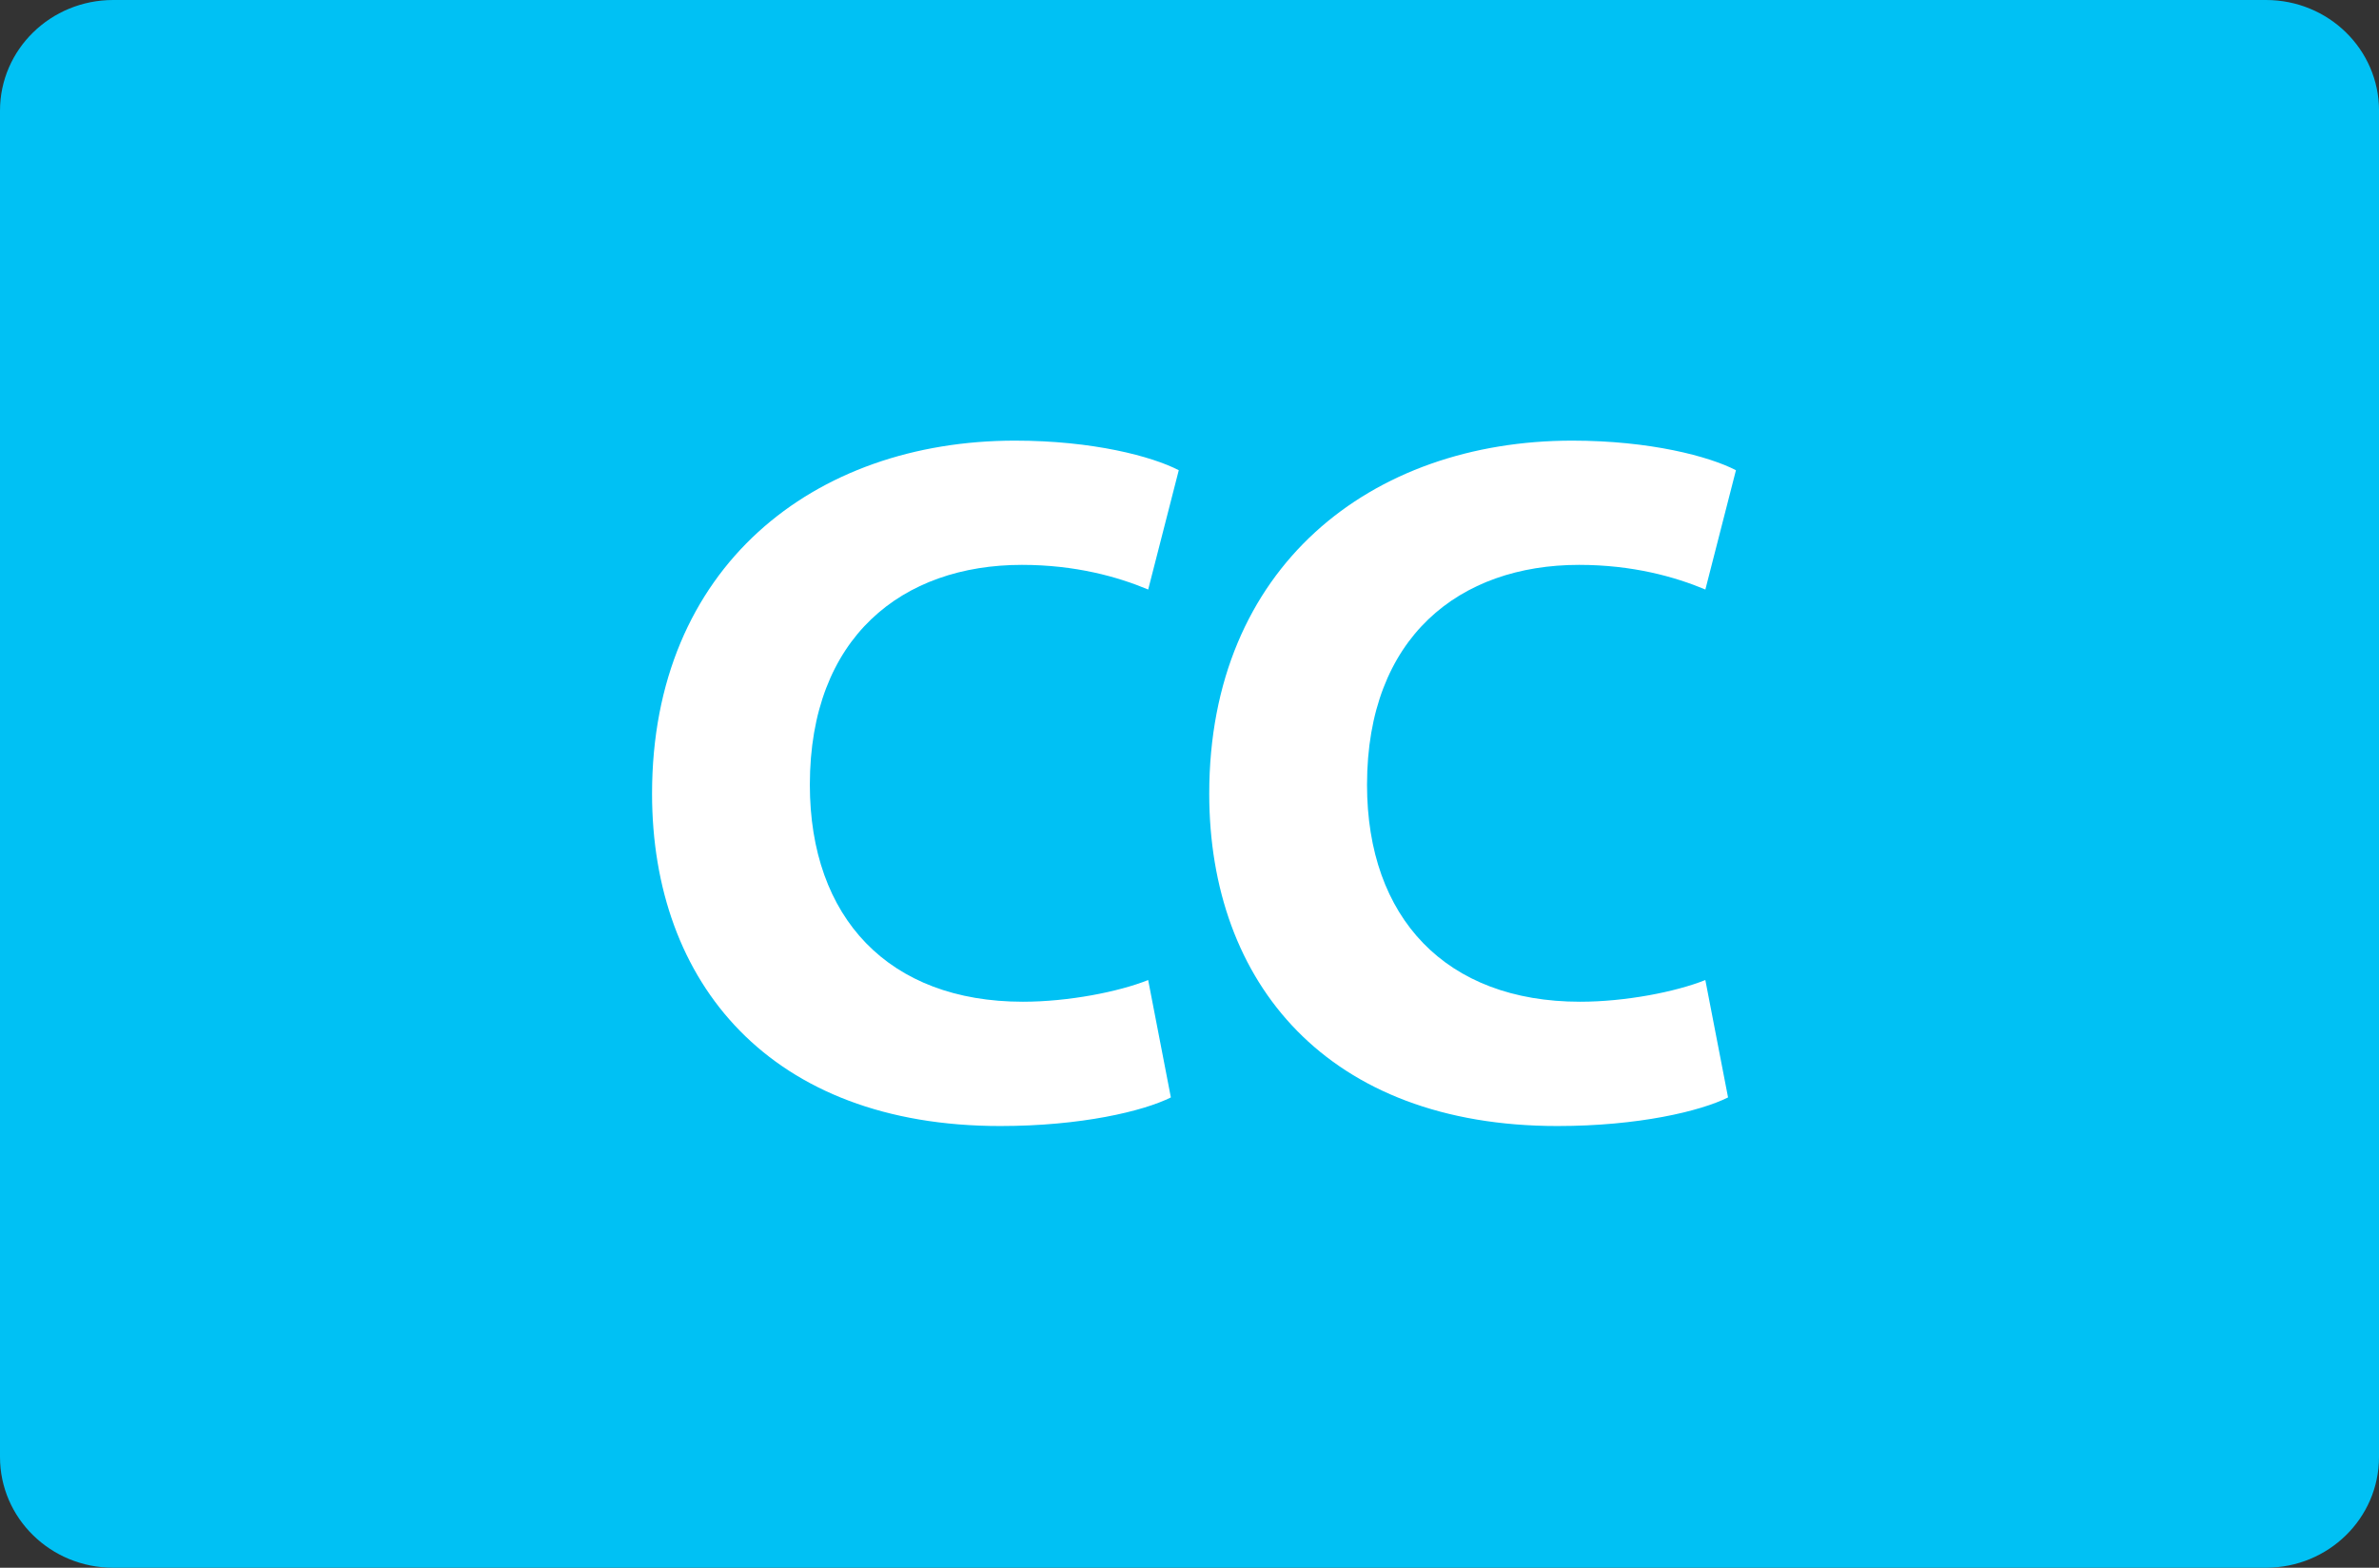
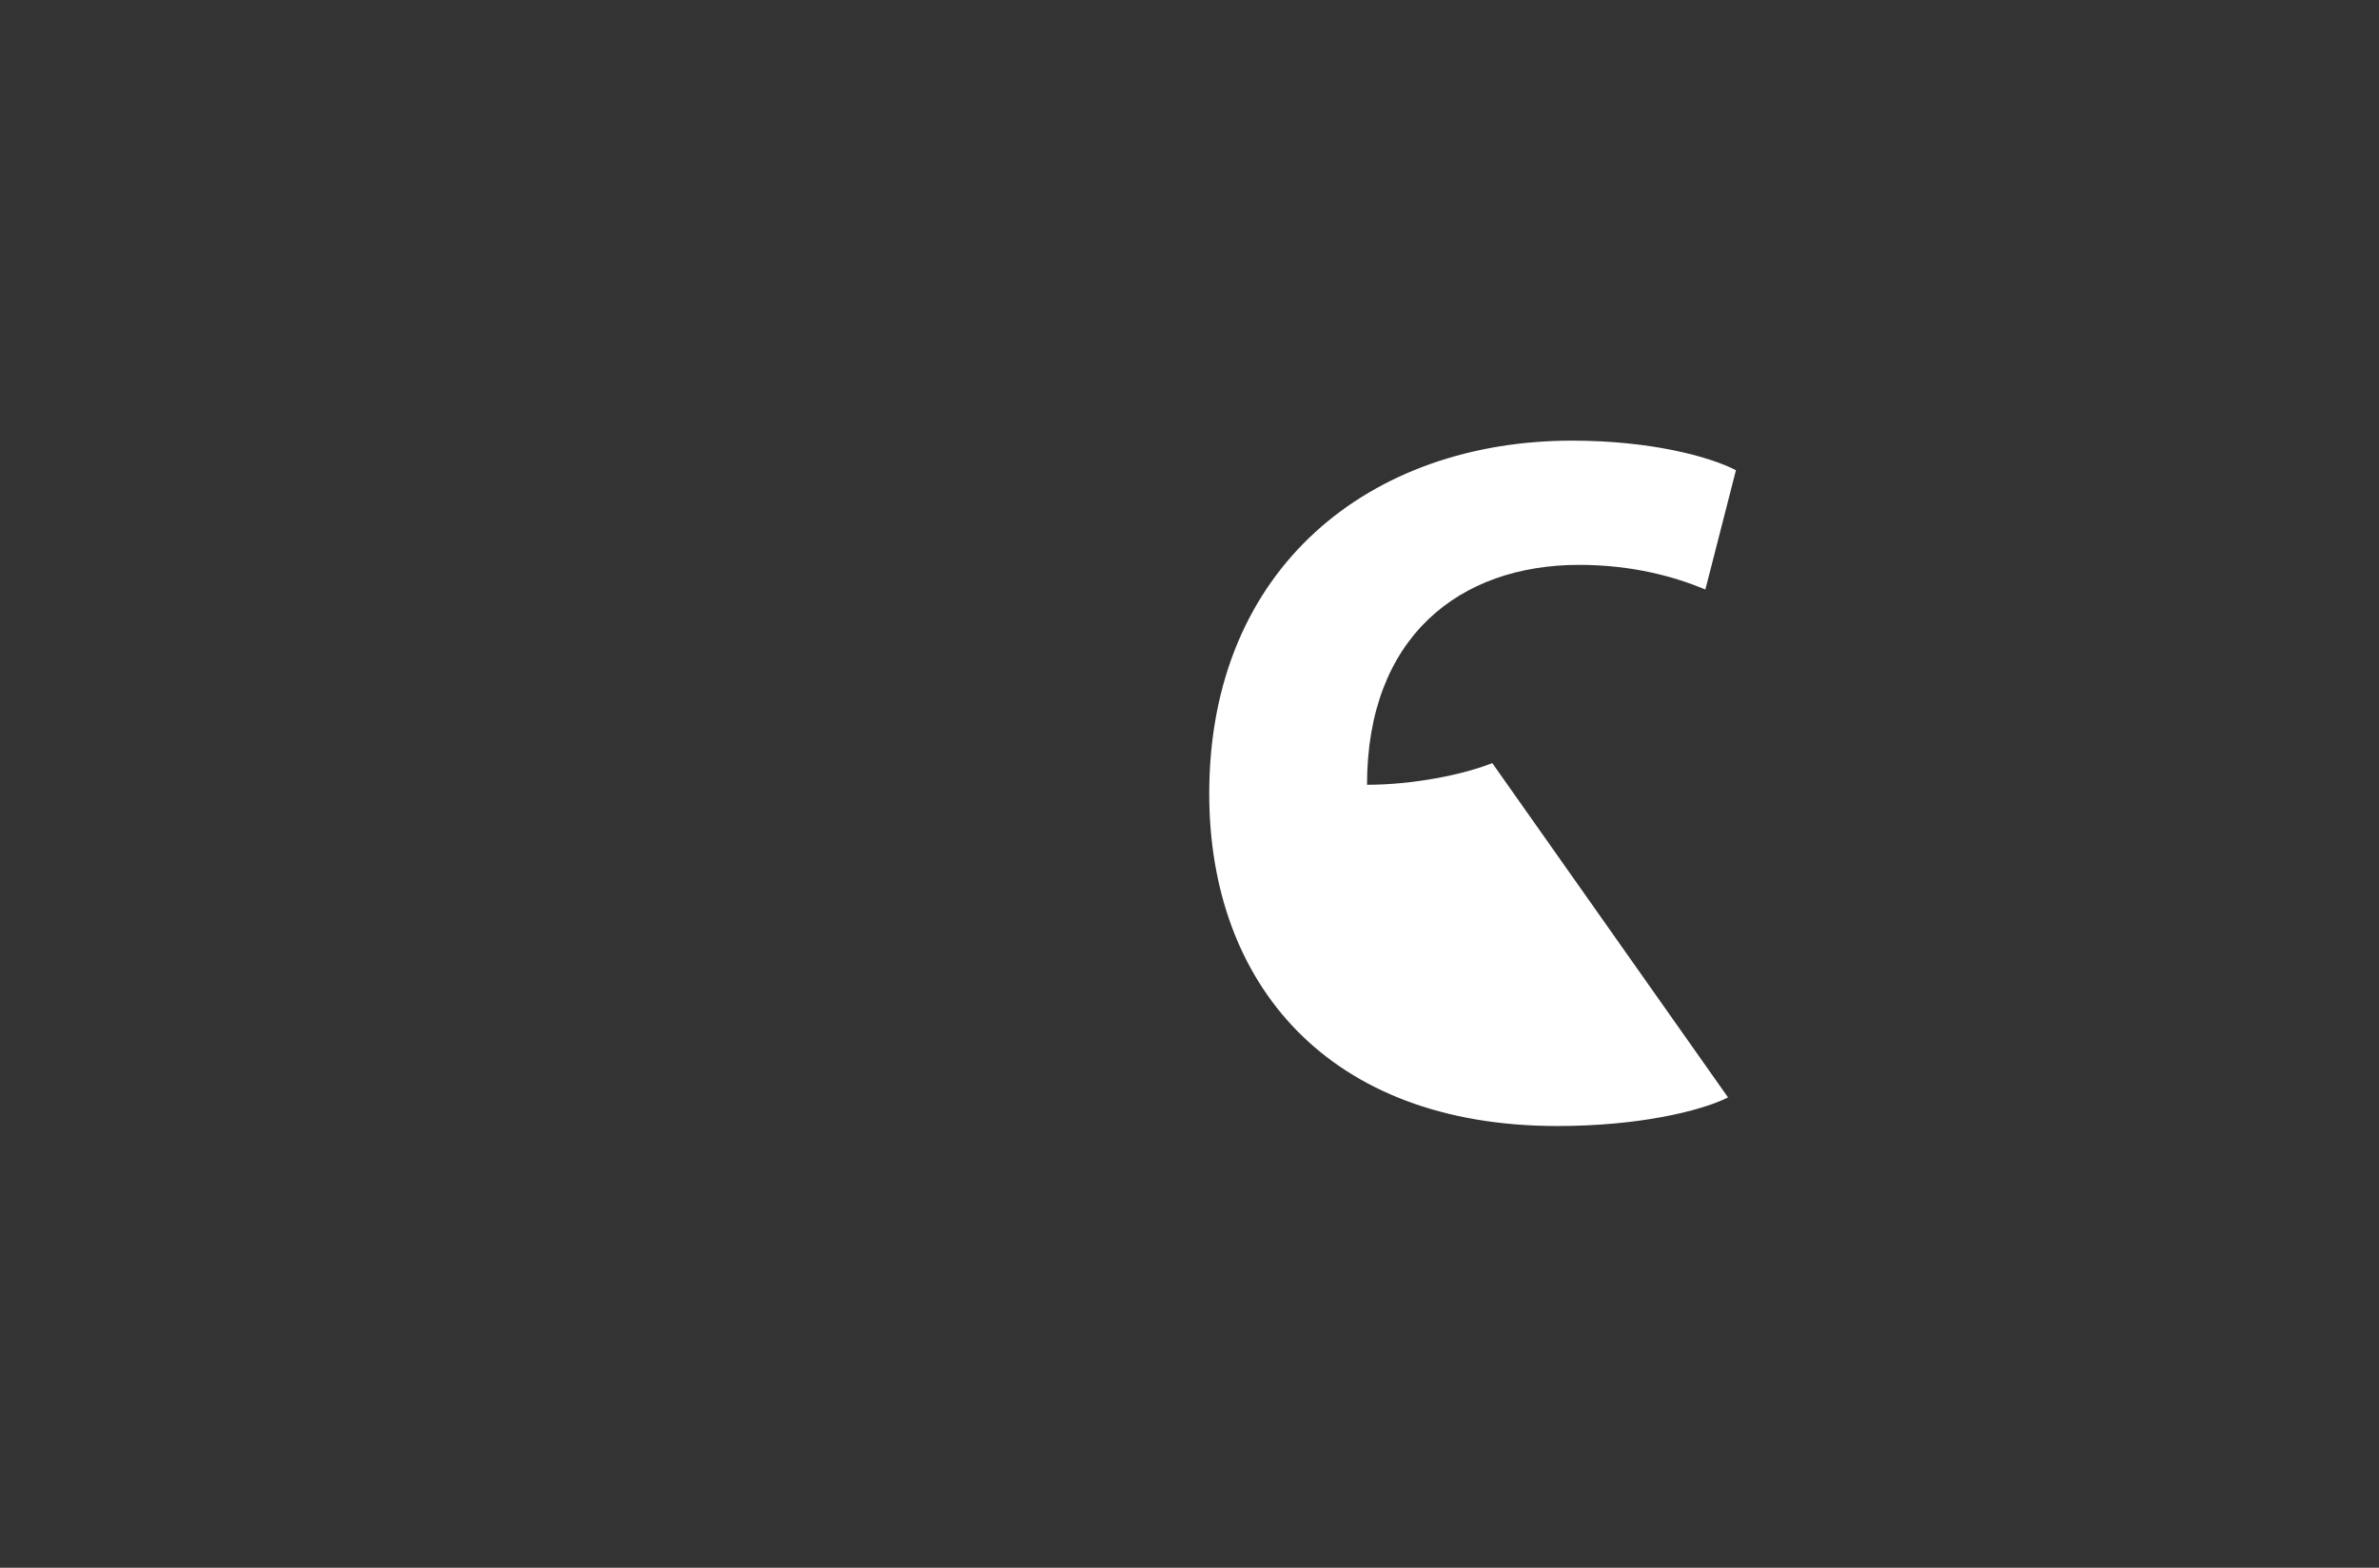
<svg xmlns="http://www.w3.org/2000/svg" version="1.1" id="Layer_2_00000075161816118687991660000006463035342575751303_" x="0px" y="0px" viewBox="0 0 82 54.045" style="enable-background:new 0 0 82 54.045;" xml:space="preserve">
  <rect x="0" y="0" width="82" height="54.045" fill="#333333" stroke="none" />
  <style type="text/css">
	.st0{fill:#6FA27A;}
	.st1{fill:#F27322;}
	.st2{fill:#A01C4B;}
	.st3{fill:#FFFFFF;}
	.st4{fill:#EC2024;}
	.st5{fill:#83298C;}
	.st6{fill:#A7D240;}
	.st7{fill:#006FBC;}
	.st8{fill:#FF6A00;}
	.st9{fill:#00C1F4;}
	.st10{fill:#006B32;}
	.st11{fill:#313280;}
	.st12{fill:#2C3782;}
	.st13{fill:#F9787D;}
	.st14{fill:#B04219;}
	.st15{fill:#5C524B;}
	.st16{fill:#A77AB4;}
	.st17{fill:#89CCE8;}
	.st18{fill:#00A88F;}
	.st19{fill:#43C15E;}
	.st20{fill:#393E80;}
	.st21{fill:#F0A600;}
	.st22{fill:#DEA0CC;}
</style>
  <g>
    <g>
-       <path class="st9" d="M82,50.228c0,2.109-1.742,3.817-3.897,3.817H3.901C1.747,54.045,0,52.337,0,50.228    V3.814C0,1.706,1.747,0,3.901,0h74.203c2.155,0,3.897,1.706,3.897,3.814V50.228z" />
-       <path class="st3" d="M40.358,37.832c-0.952,0.476-3.094,0.986-5.882,0.986    c-7.921,0-12.001-4.929-12.001-11.457c0-7.819,5.576-12.171,12.511-12.171    c2.687,0,4.726,0.544,5.644,1.02l-1.054,4.113c-1.054-0.442-2.516-0.85-4.352-0.85    c-4.113,0-7.31,2.481-7.31,7.581c0,4.589,2.72,7.479,7.344,7.479c1.563,0,3.298-0.34,4.317-0.748    L40.358,37.832z" />
-       <path class="st3" d="M59.563,37.832c-0.952,0.476-3.094,0.986-5.882,0.986    c-7.921,0-12.001-4.929-12.001-11.457c0-7.819,5.576-12.171,12.511-12.171    c2.687,0,4.726,0.544,5.644,1.02l-1.054,4.113c-1.054-0.442-2.516-0.85-4.352-0.85    c-4.113,0-7.31,2.481-7.31,7.581c0,4.589,2.72,7.479,7.344,7.479c1.563,0,3.298-0.34,4.317-0.748    L59.563,37.832z" />
+       <path class="st3" d="M59.563,37.832c-0.952,0.476-3.094,0.986-5.882,0.986    c-7.921,0-12.001-4.929-12.001-11.457c0-7.819,5.576-12.171,12.511-12.171    c2.687,0,4.726,0.544,5.644,1.02l-1.054,4.113c-1.054-0.442-2.516-0.85-4.352-0.85    c-4.113,0-7.31,2.481-7.31,7.581c1.563,0,3.298-0.34,4.317-0.748    L59.563,37.832z" />
    </g>
  </g>
</svg>